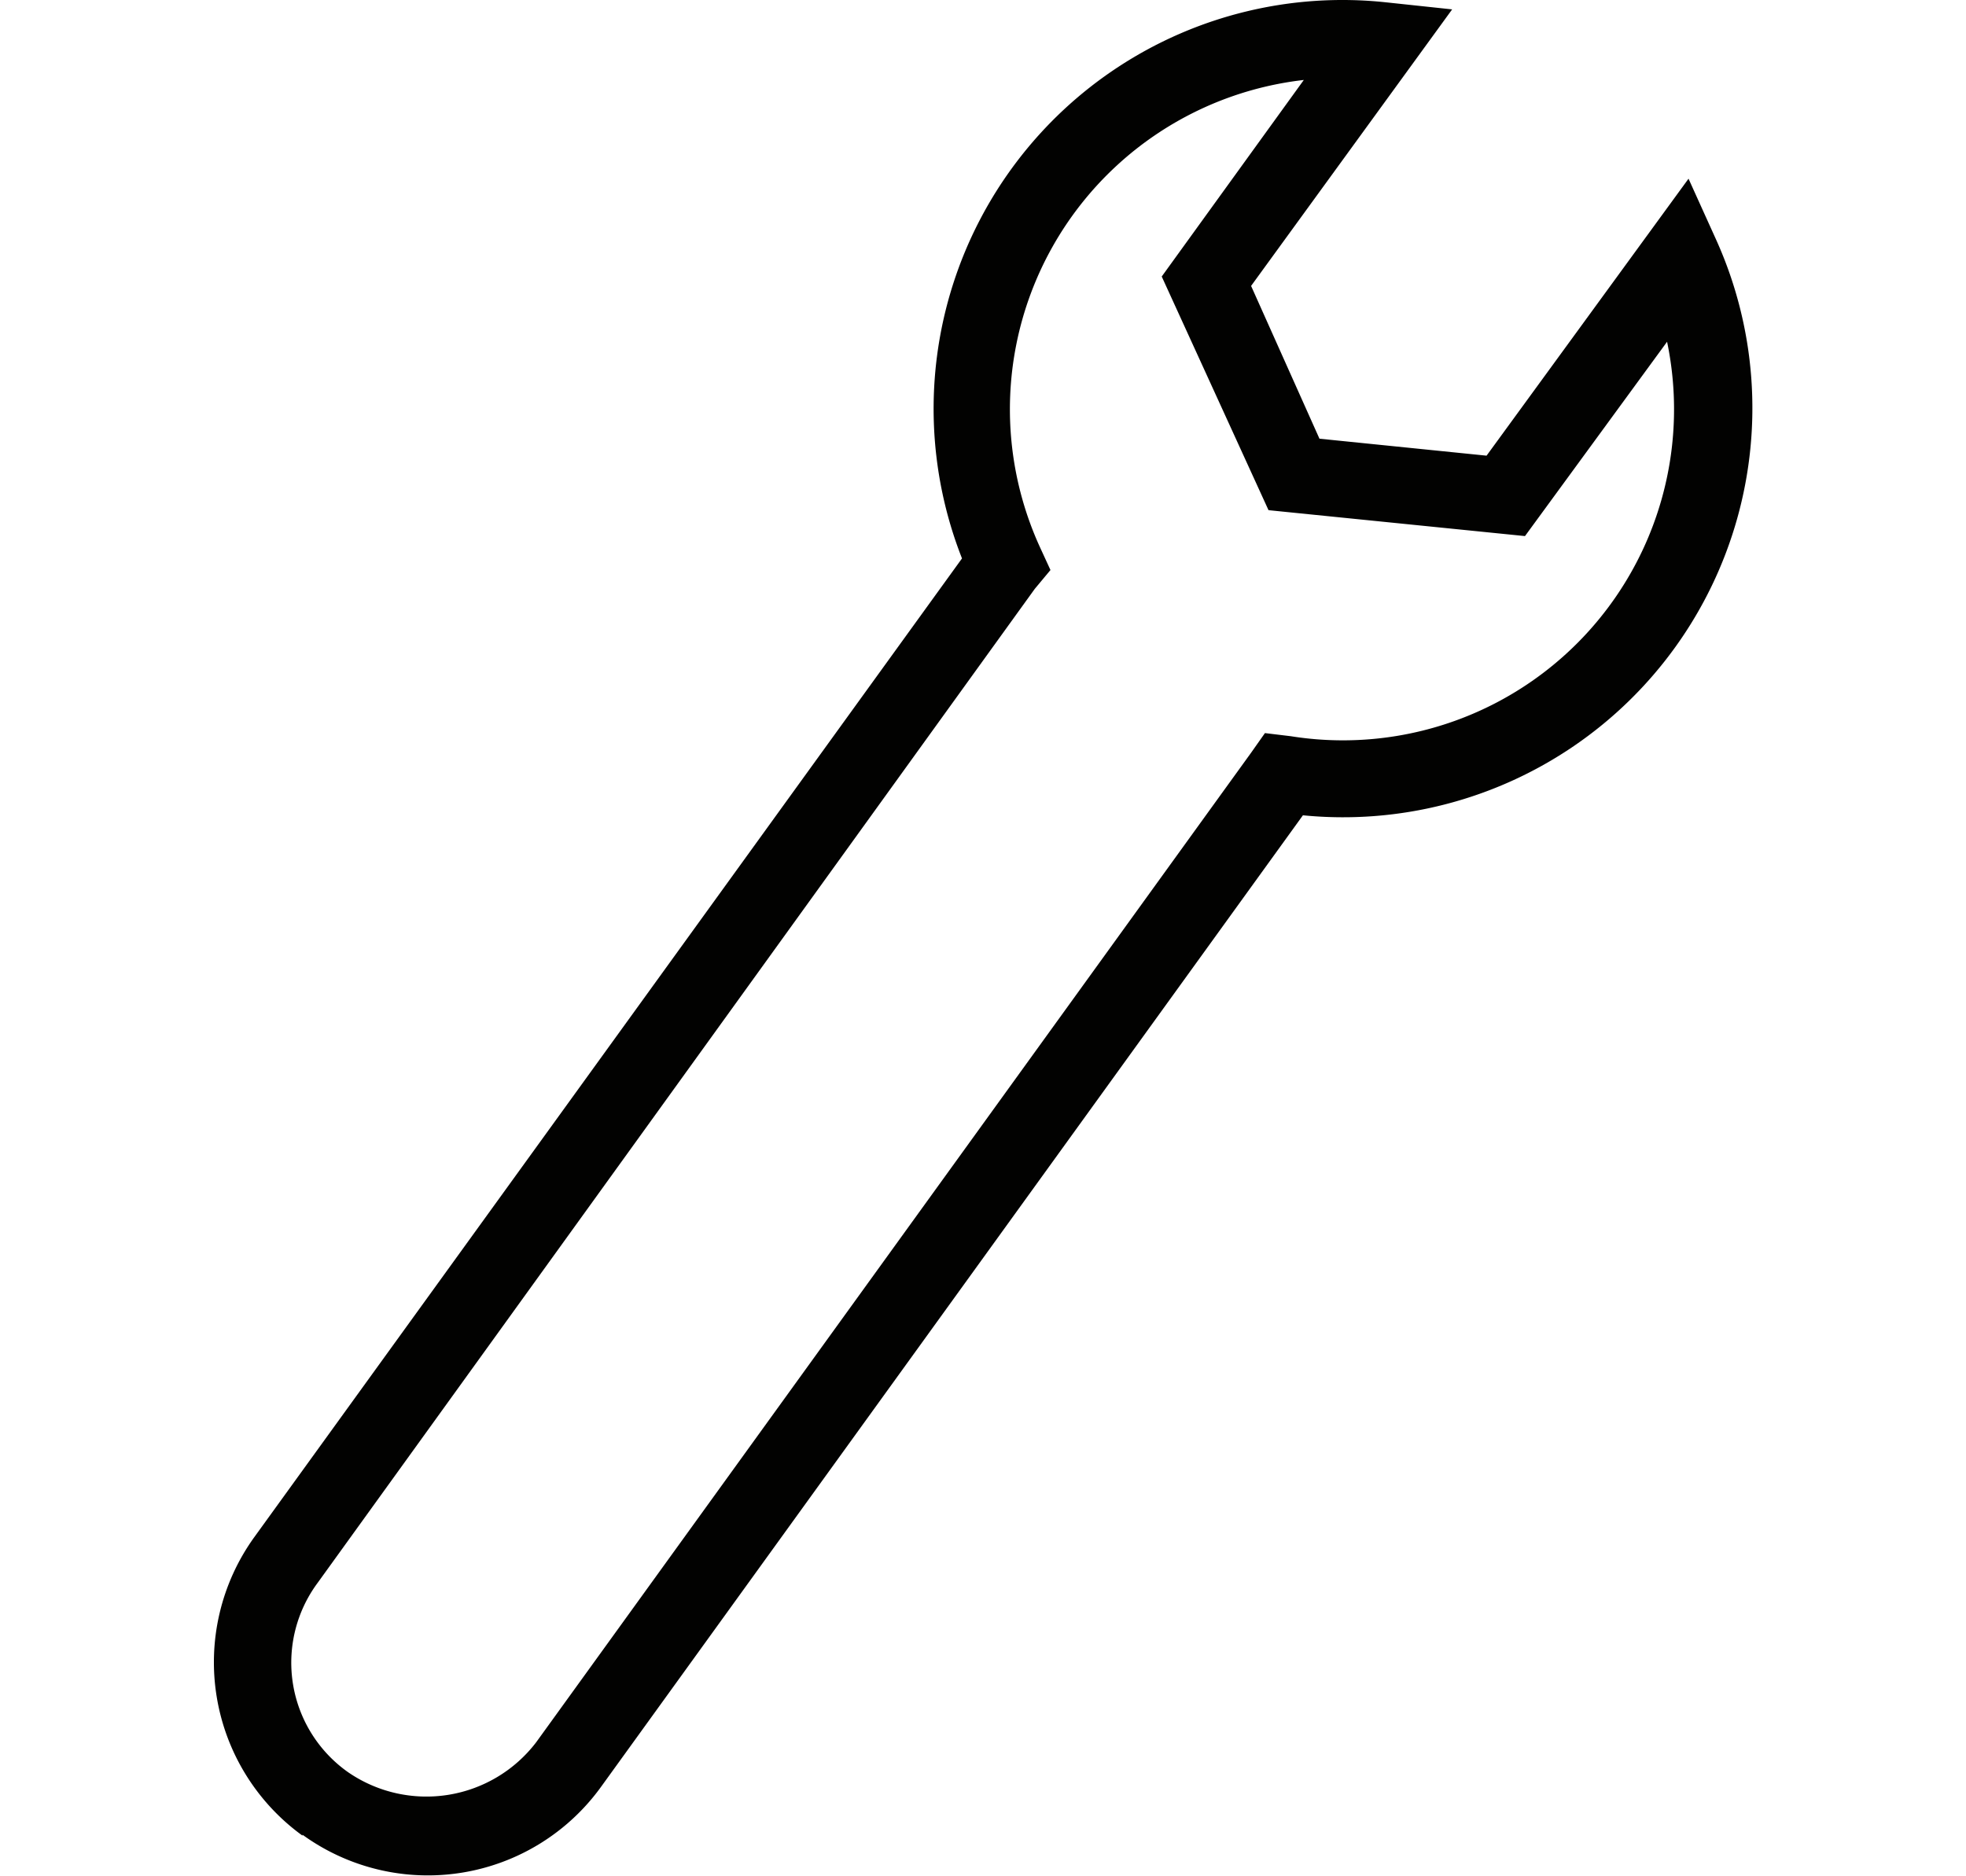
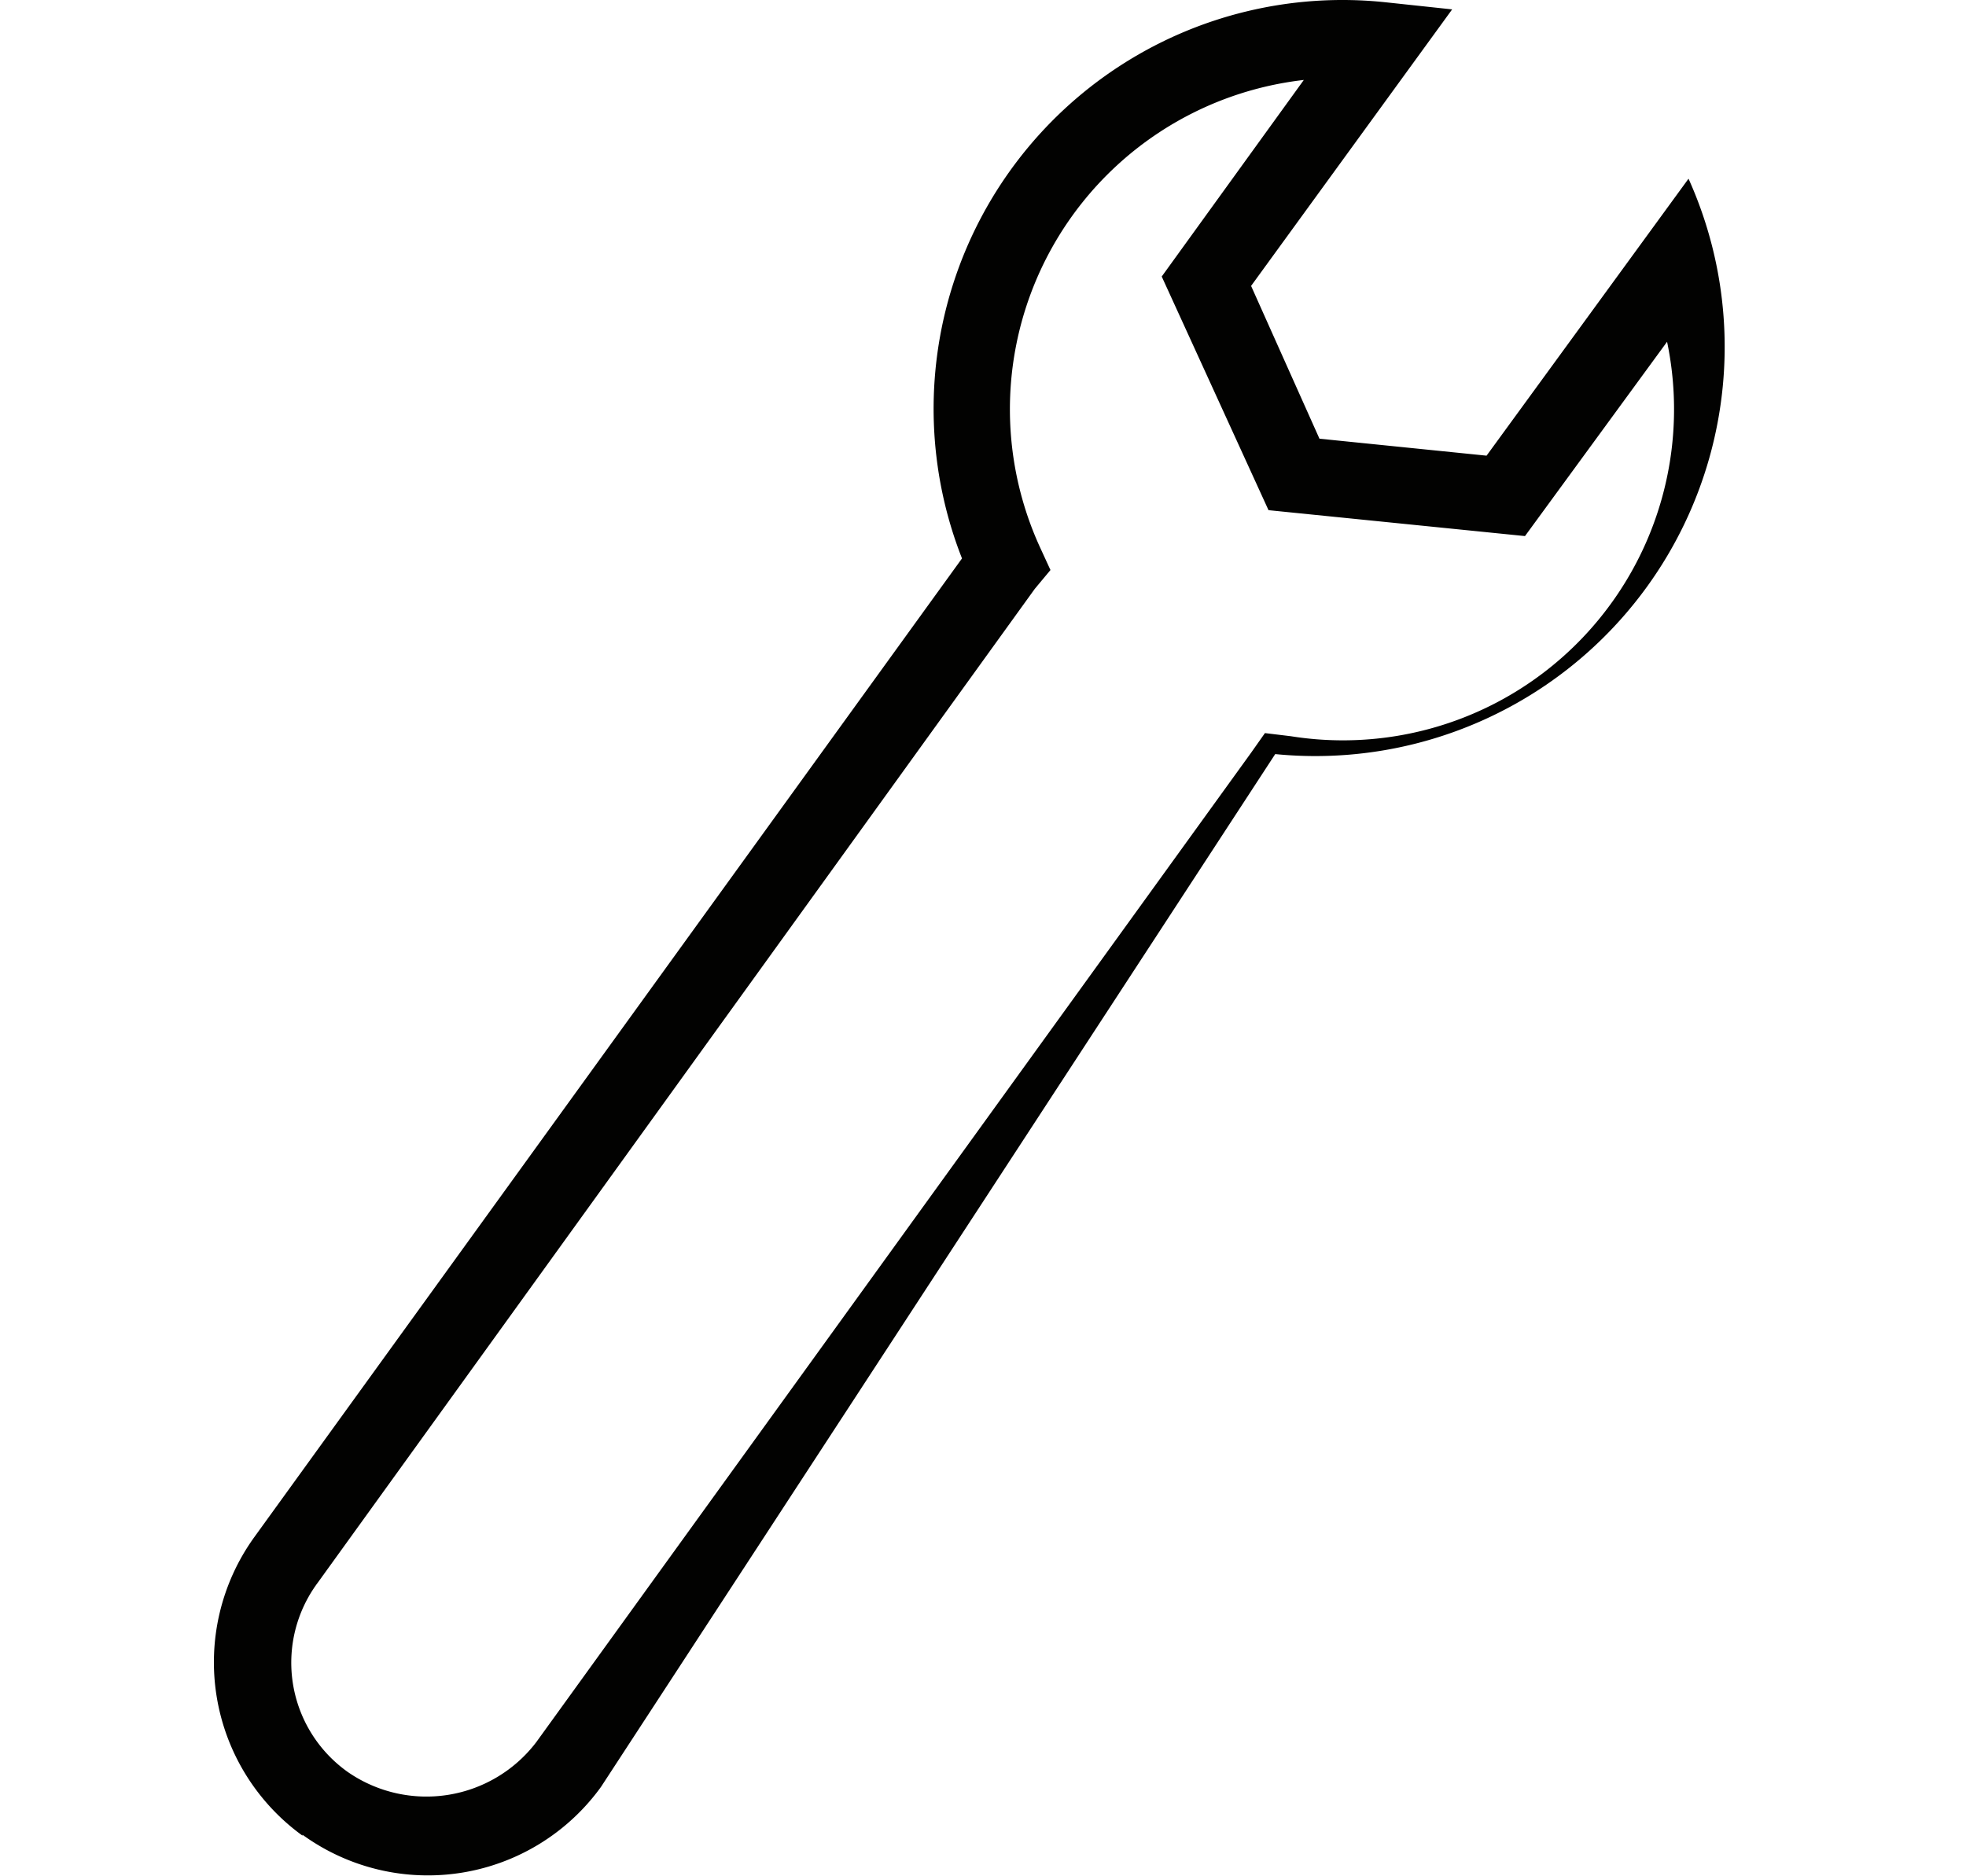
<svg xmlns="http://www.w3.org/2000/svg" viewBox="0 0 44 42">
  <defs>
    <style>.cls-1{fill:#020201;}</style>
  </defs>
  <title>entretien-cle</title>
  <g id="Pictos_actions" data-name="Pictos actions">
-     <path class="cls-1" d="M6.77,41.09a4.79,4.79,0,0,1-1.08-6.68L21.53,12.5A9.15,9.15,0,0,1,31,.05l1.5.16L28,6.4l1.53,3.42,3.74.38L37.79,4l.62,1.37a9.16,9.16,0,0,1-9.25,12.88L13.45,40a4.78,4.78,0,0,1-6.68,1.07ZM28.89,16.48a7.41,7.41,0,0,0,8.42-8.83L34.13,12l-5.74-.58L26,6.19l3.18-4.4a7.42,7.42,0,0,0-5.9,10.47l.23.5-.35.42L7.11,35.43a3,3,0,0,0,.68,4.24A3.09,3.09,0,0,0,12,39l16-22.15.31-.44Z" />
+     <path class="cls-1" d="M6.77,41.09a4.79,4.79,0,0,1-1.08-6.68L21.53,12.5A9.15,9.15,0,0,1,31,.05l1.5.16L28,6.4l1.53,3.42,3.74.38L37.79,4a9.16,9.16,0,0,1-9.25,12.88L13.45,40a4.78,4.78,0,0,1-6.68,1.07ZM28.89,16.48a7.41,7.41,0,0,0,8.42-8.83L34.13,12l-5.74-.58L26,6.19l3.18-4.4a7.42,7.42,0,0,0-5.9,10.47l.23.5-.35.42L7.11,35.43a3,3,0,0,0,.68,4.24A3.09,3.09,0,0,0,12,39l16-22.15.31-.44Z" />
  </g>
</svg>